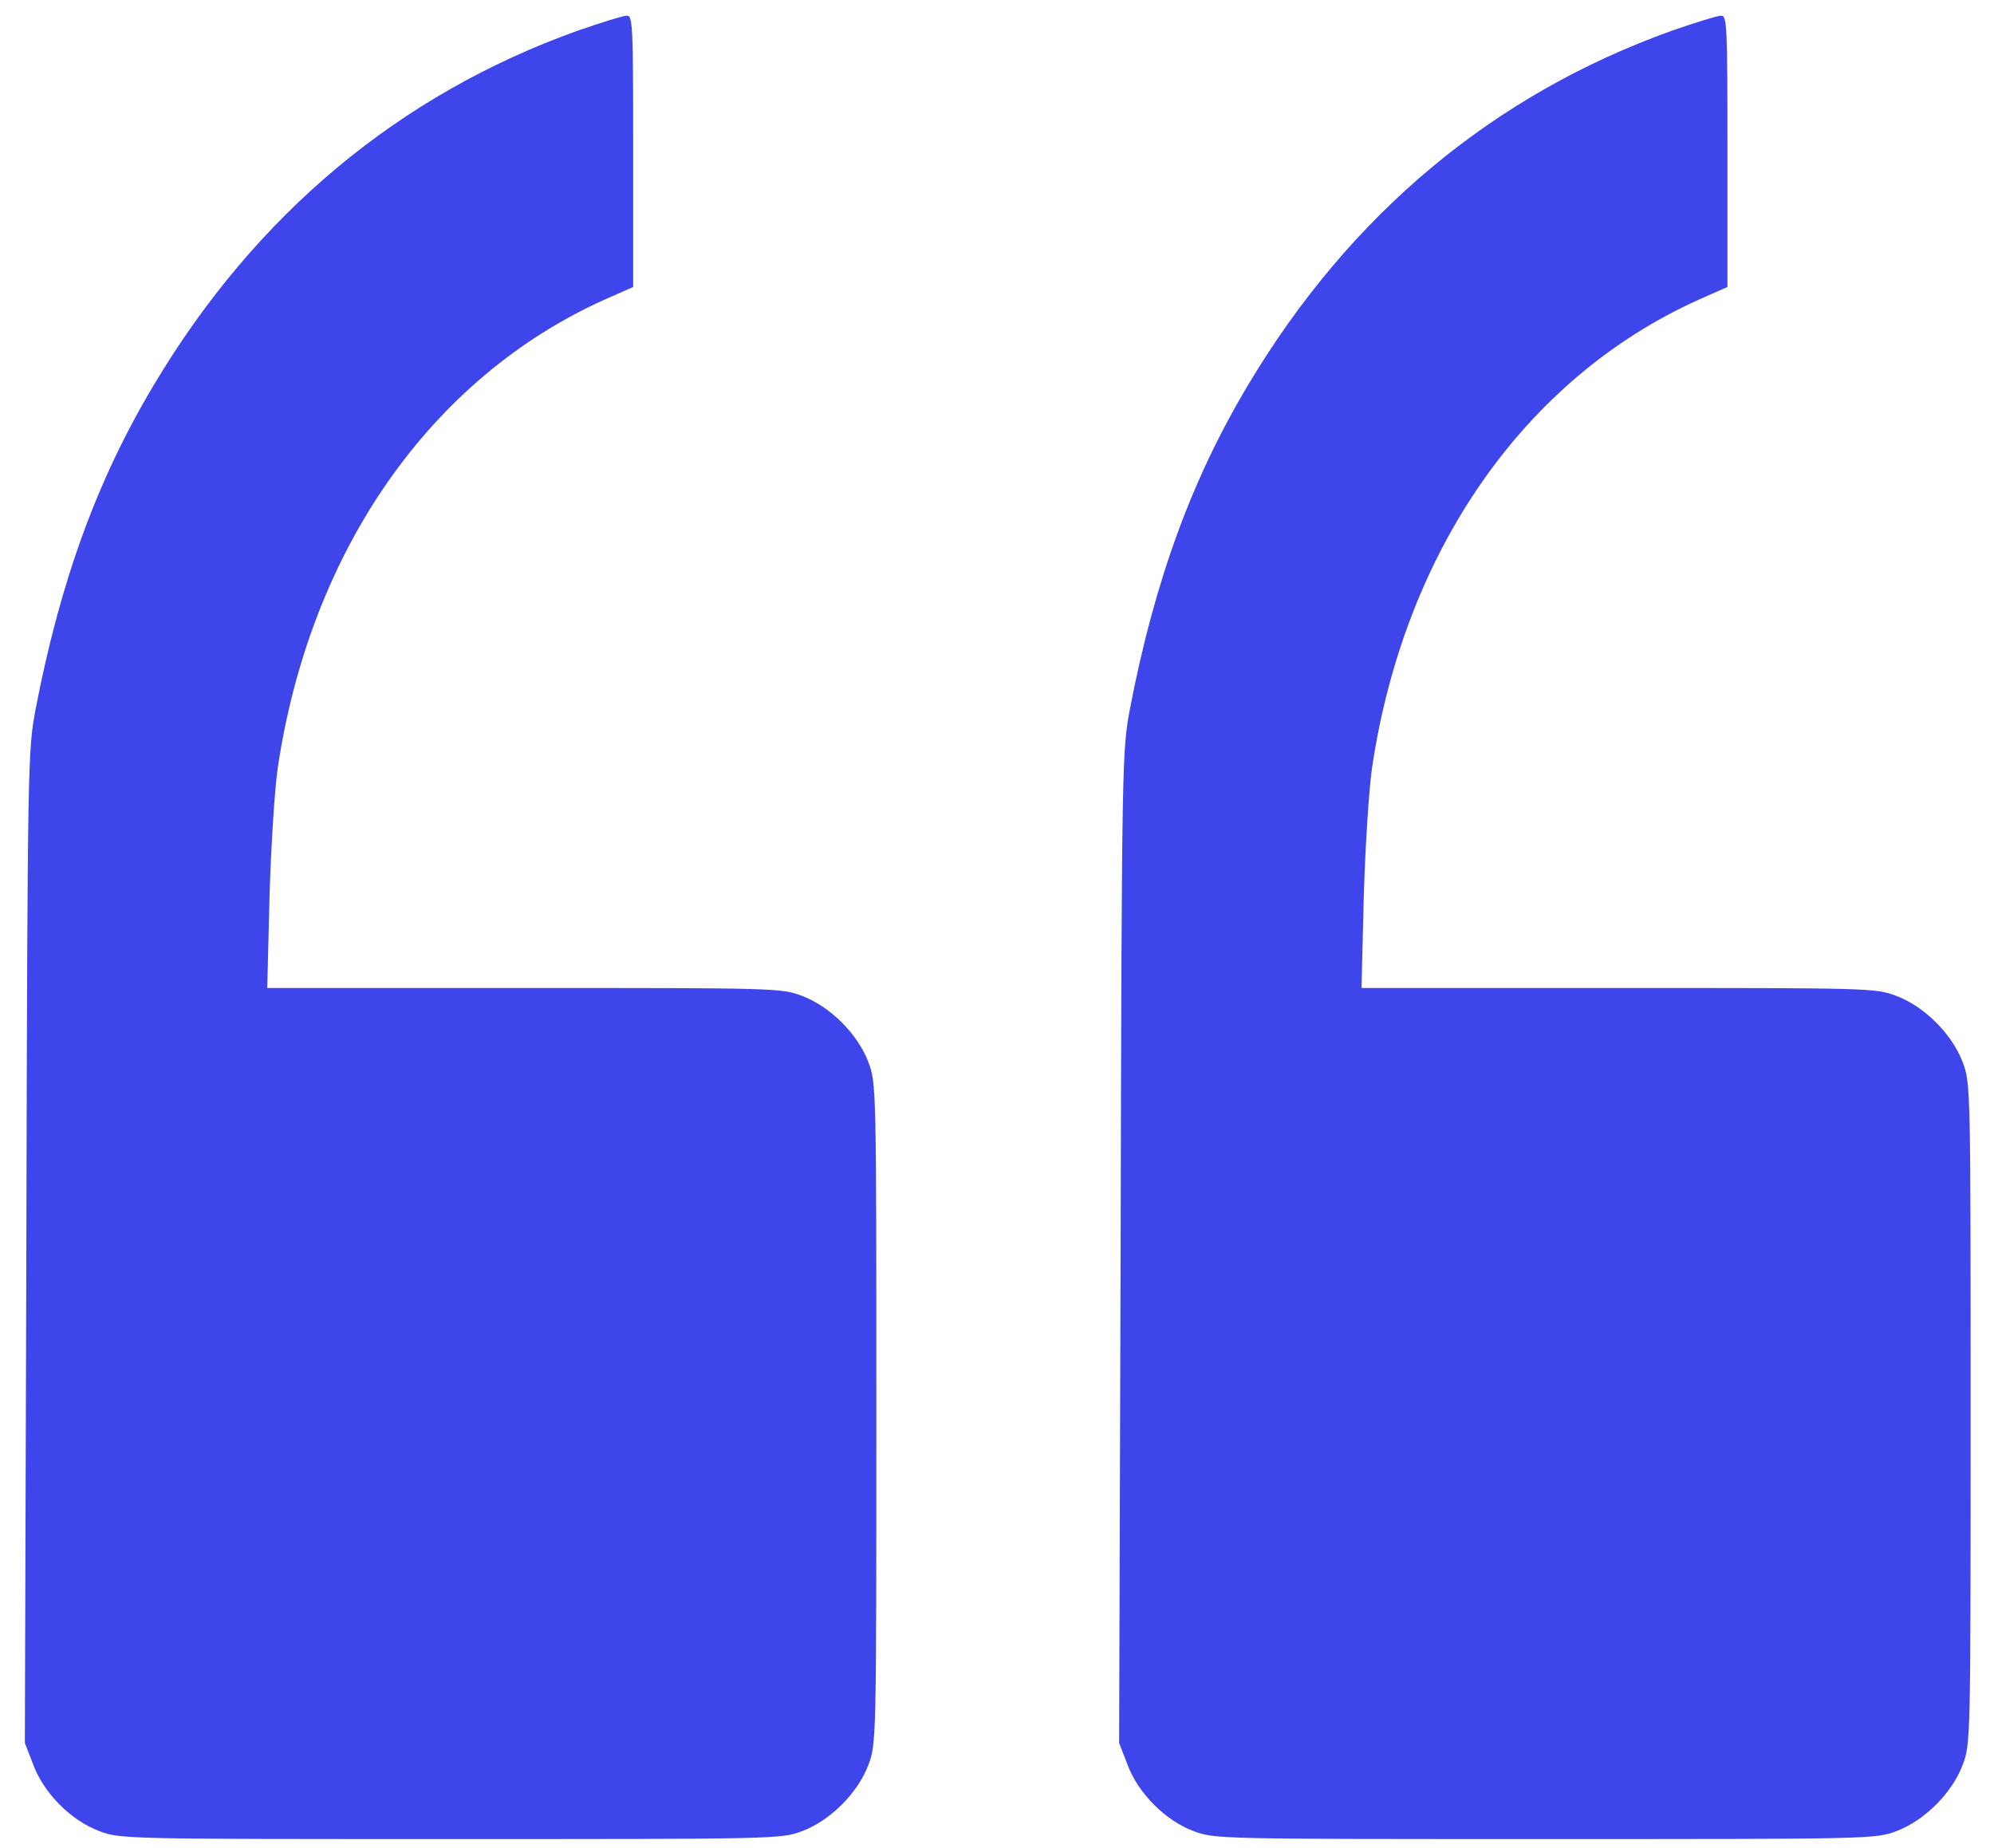
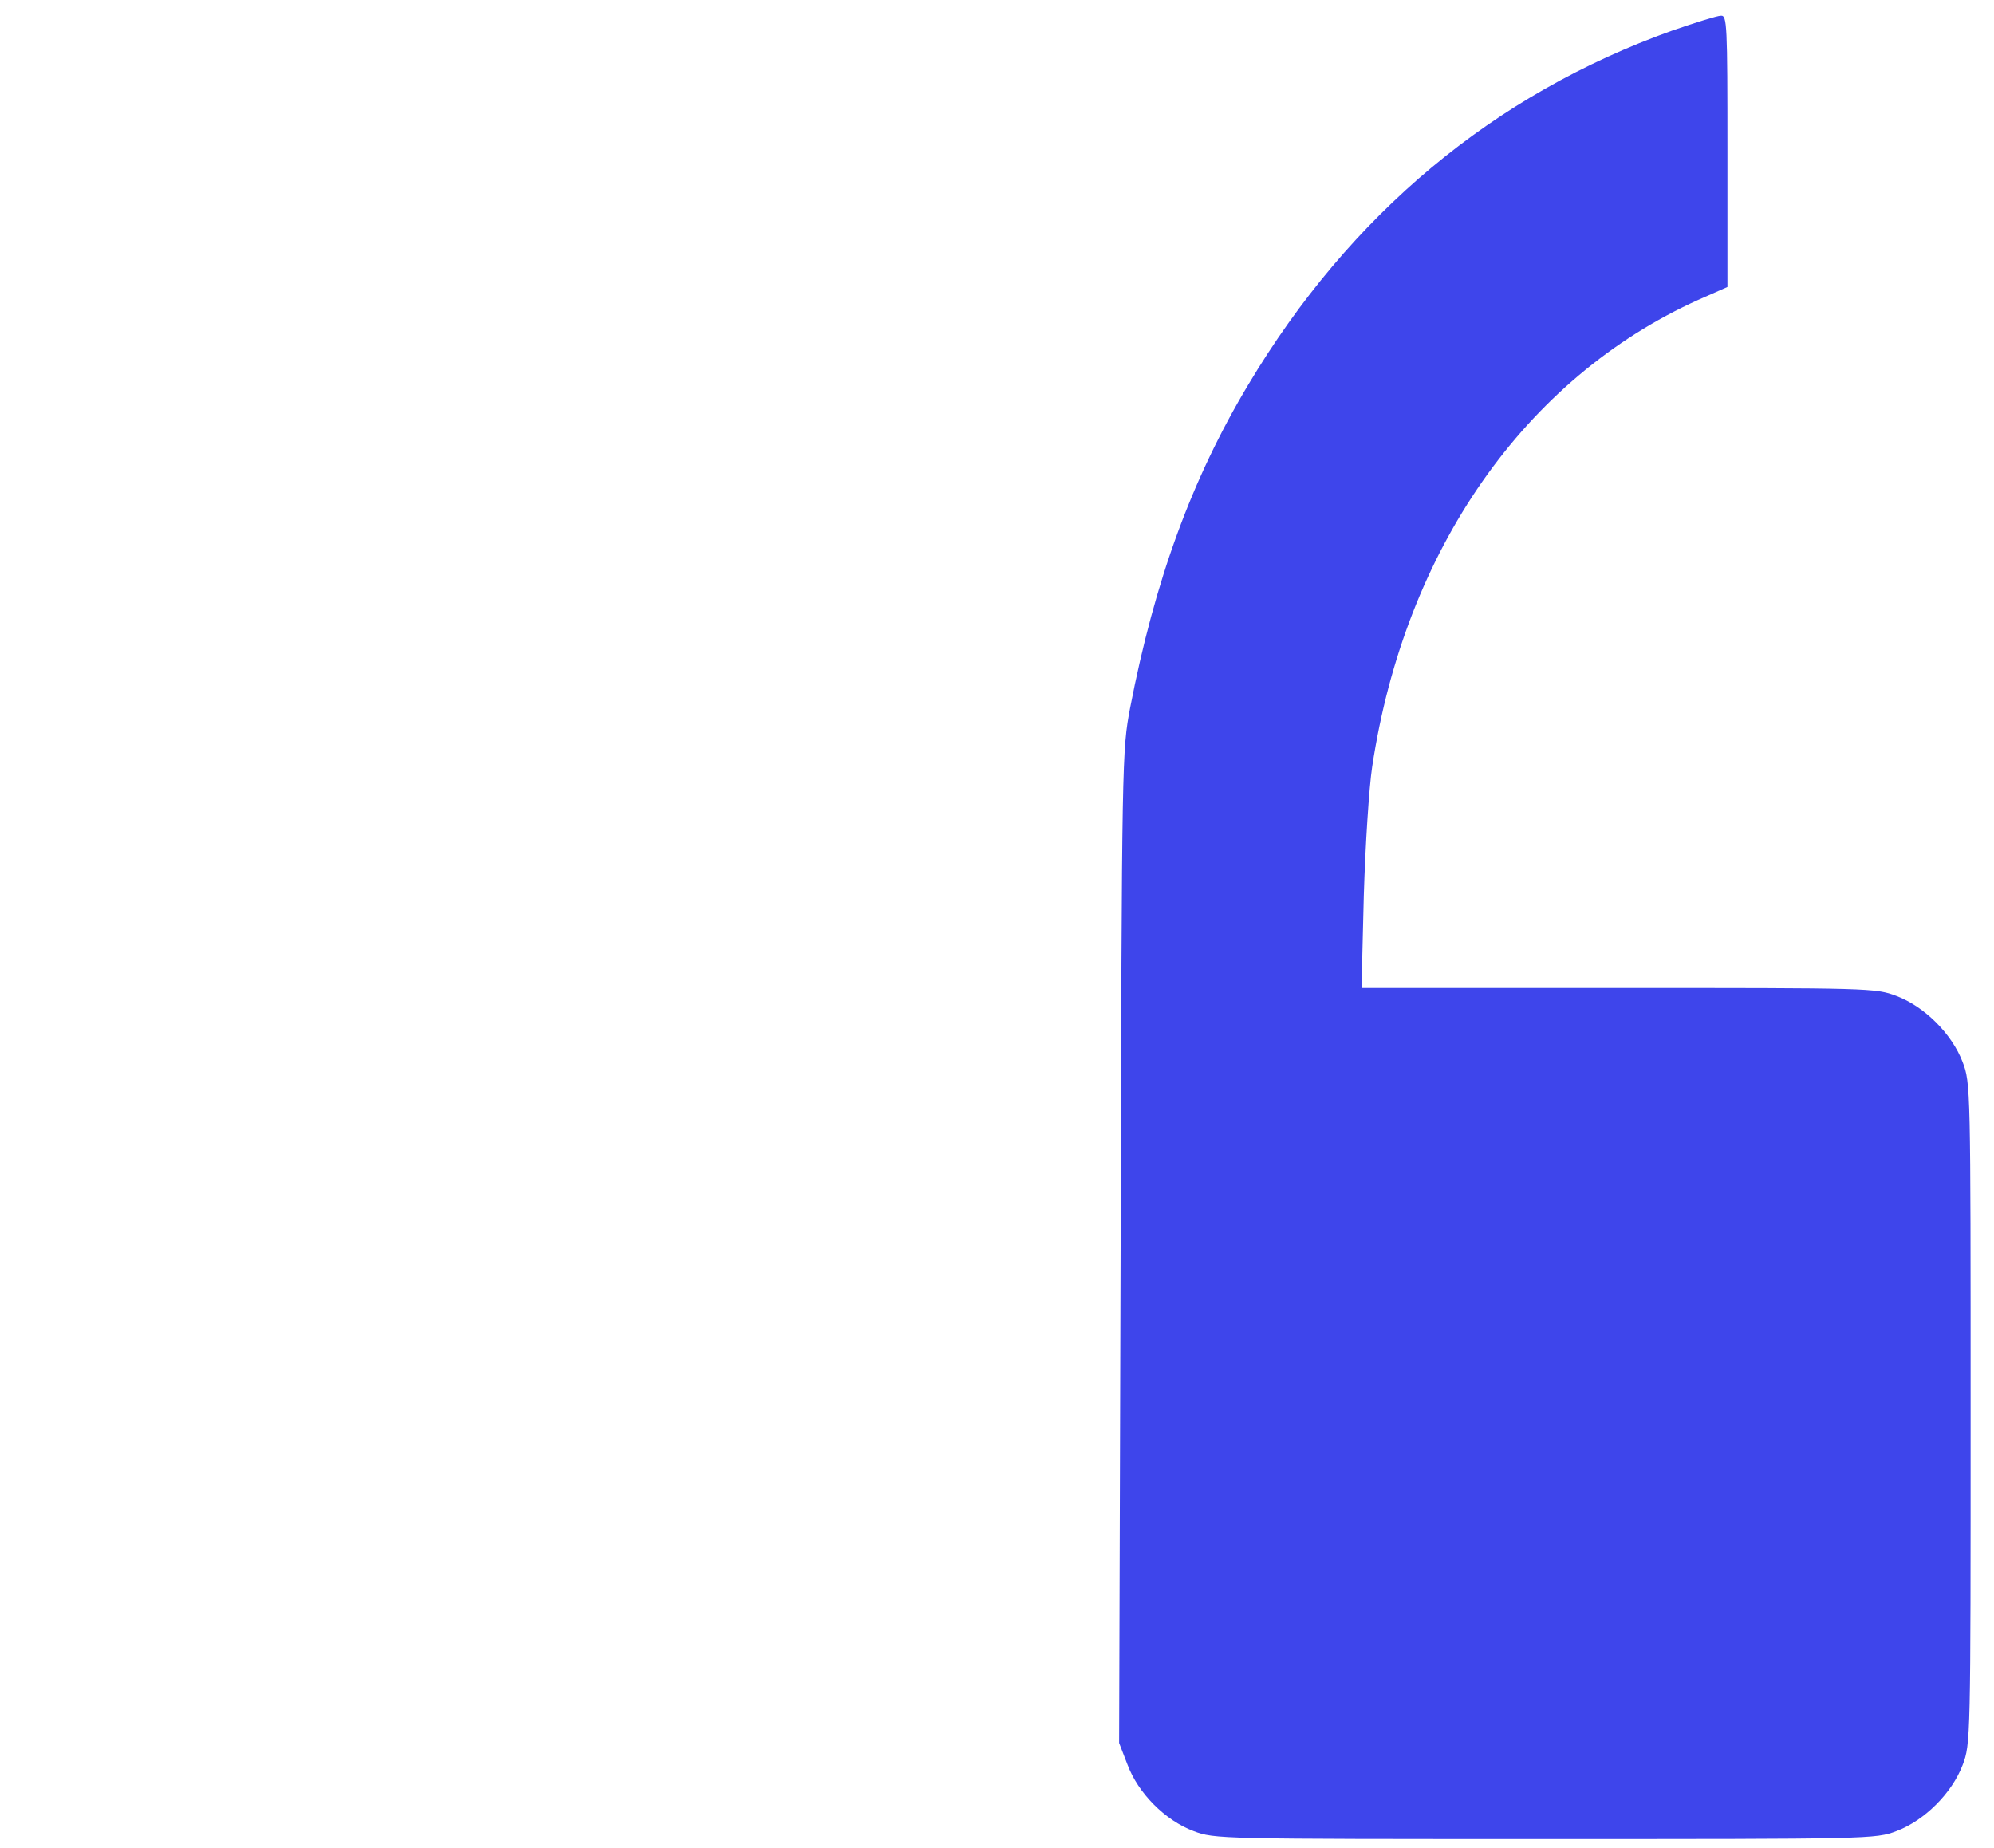
<svg xmlns="http://www.w3.org/2000/svg" width="41" height="38" viewBox="0 0 41 38" fill="none">
-   <path d="M11.886 0.628C8.214 1.94 5.261 4.401 3.167 7.909C2.003 9.854 1.245 11.932 0.737 14.557C0.573 15.425 0.565 15.55 0.542 25.636L0.511 35.839L0.683 36.284C0.901 36.87 1.456 37.432 2.042 37.651C2.472 37.815 2.573 37.815 9.269 37.815C15.964 37.815 16.065 37.815 16.495 37.651C17.073 37.432 17.636 36.87 17.855 36.292C18.019 35.862 18.019 35.761 18.019 29.065C18.019 22.37 18.019 22.268 17.855 21.839C17.636 21.261 17.073 20.698 16.495 20.479C16.065 20.315 15.94 20.315 10.776 20.315H5.495L5.542 18.417C5.573 17.378 5.651 16.182 5.714 15.768C6.386 11.307 8.854 7.776 12.417 6.167L13.019 5.901V3.104C13.019 0.495 13.011 0.315 12.886 0.323C12.808 0.323 12.362 0.464 11.886 0.628Z" fill="#3E45EB" />
  <path d="M34.386 0.628C30.714 1.94 27.761 4.401 25.667 7.909C24.503 9.854 23.745 11.932 23.237 14.557C23.073 15.425 23.065 15.55 23.042 25.636L23.011 35.839L23.183 36.284C23.401 36.87 23.956 37.432 24.542 37.651C24.972 37.815 25.073 37.815 31.769 37.815C38.464 37.815 38.565 37.815 38.995 37.651C39.573 37.432 40.136 36.87 40.355 36.292C40.519 35.862 40.519 35.761 40.519 29.065C40.519 22.37 40.519 22.268 40.355 21.839C40.136 21.261 39.573 20.698 38.995 20.479C38.565 20.315 38.44 20.315 33.276 20.315H27.995L28.042 18.417C28.073 17.378 28.151 16.182 28.214 15.768C28.886 11.307 31.355 7.776 34.917 6.167L35.519 5.901V3.104C35.519 0.495 35.511 0.315 35.386 0.323C35.308 0.323 34.862 0.464 34.386 0.628Z" fill="#3E45EB" />
</svg>